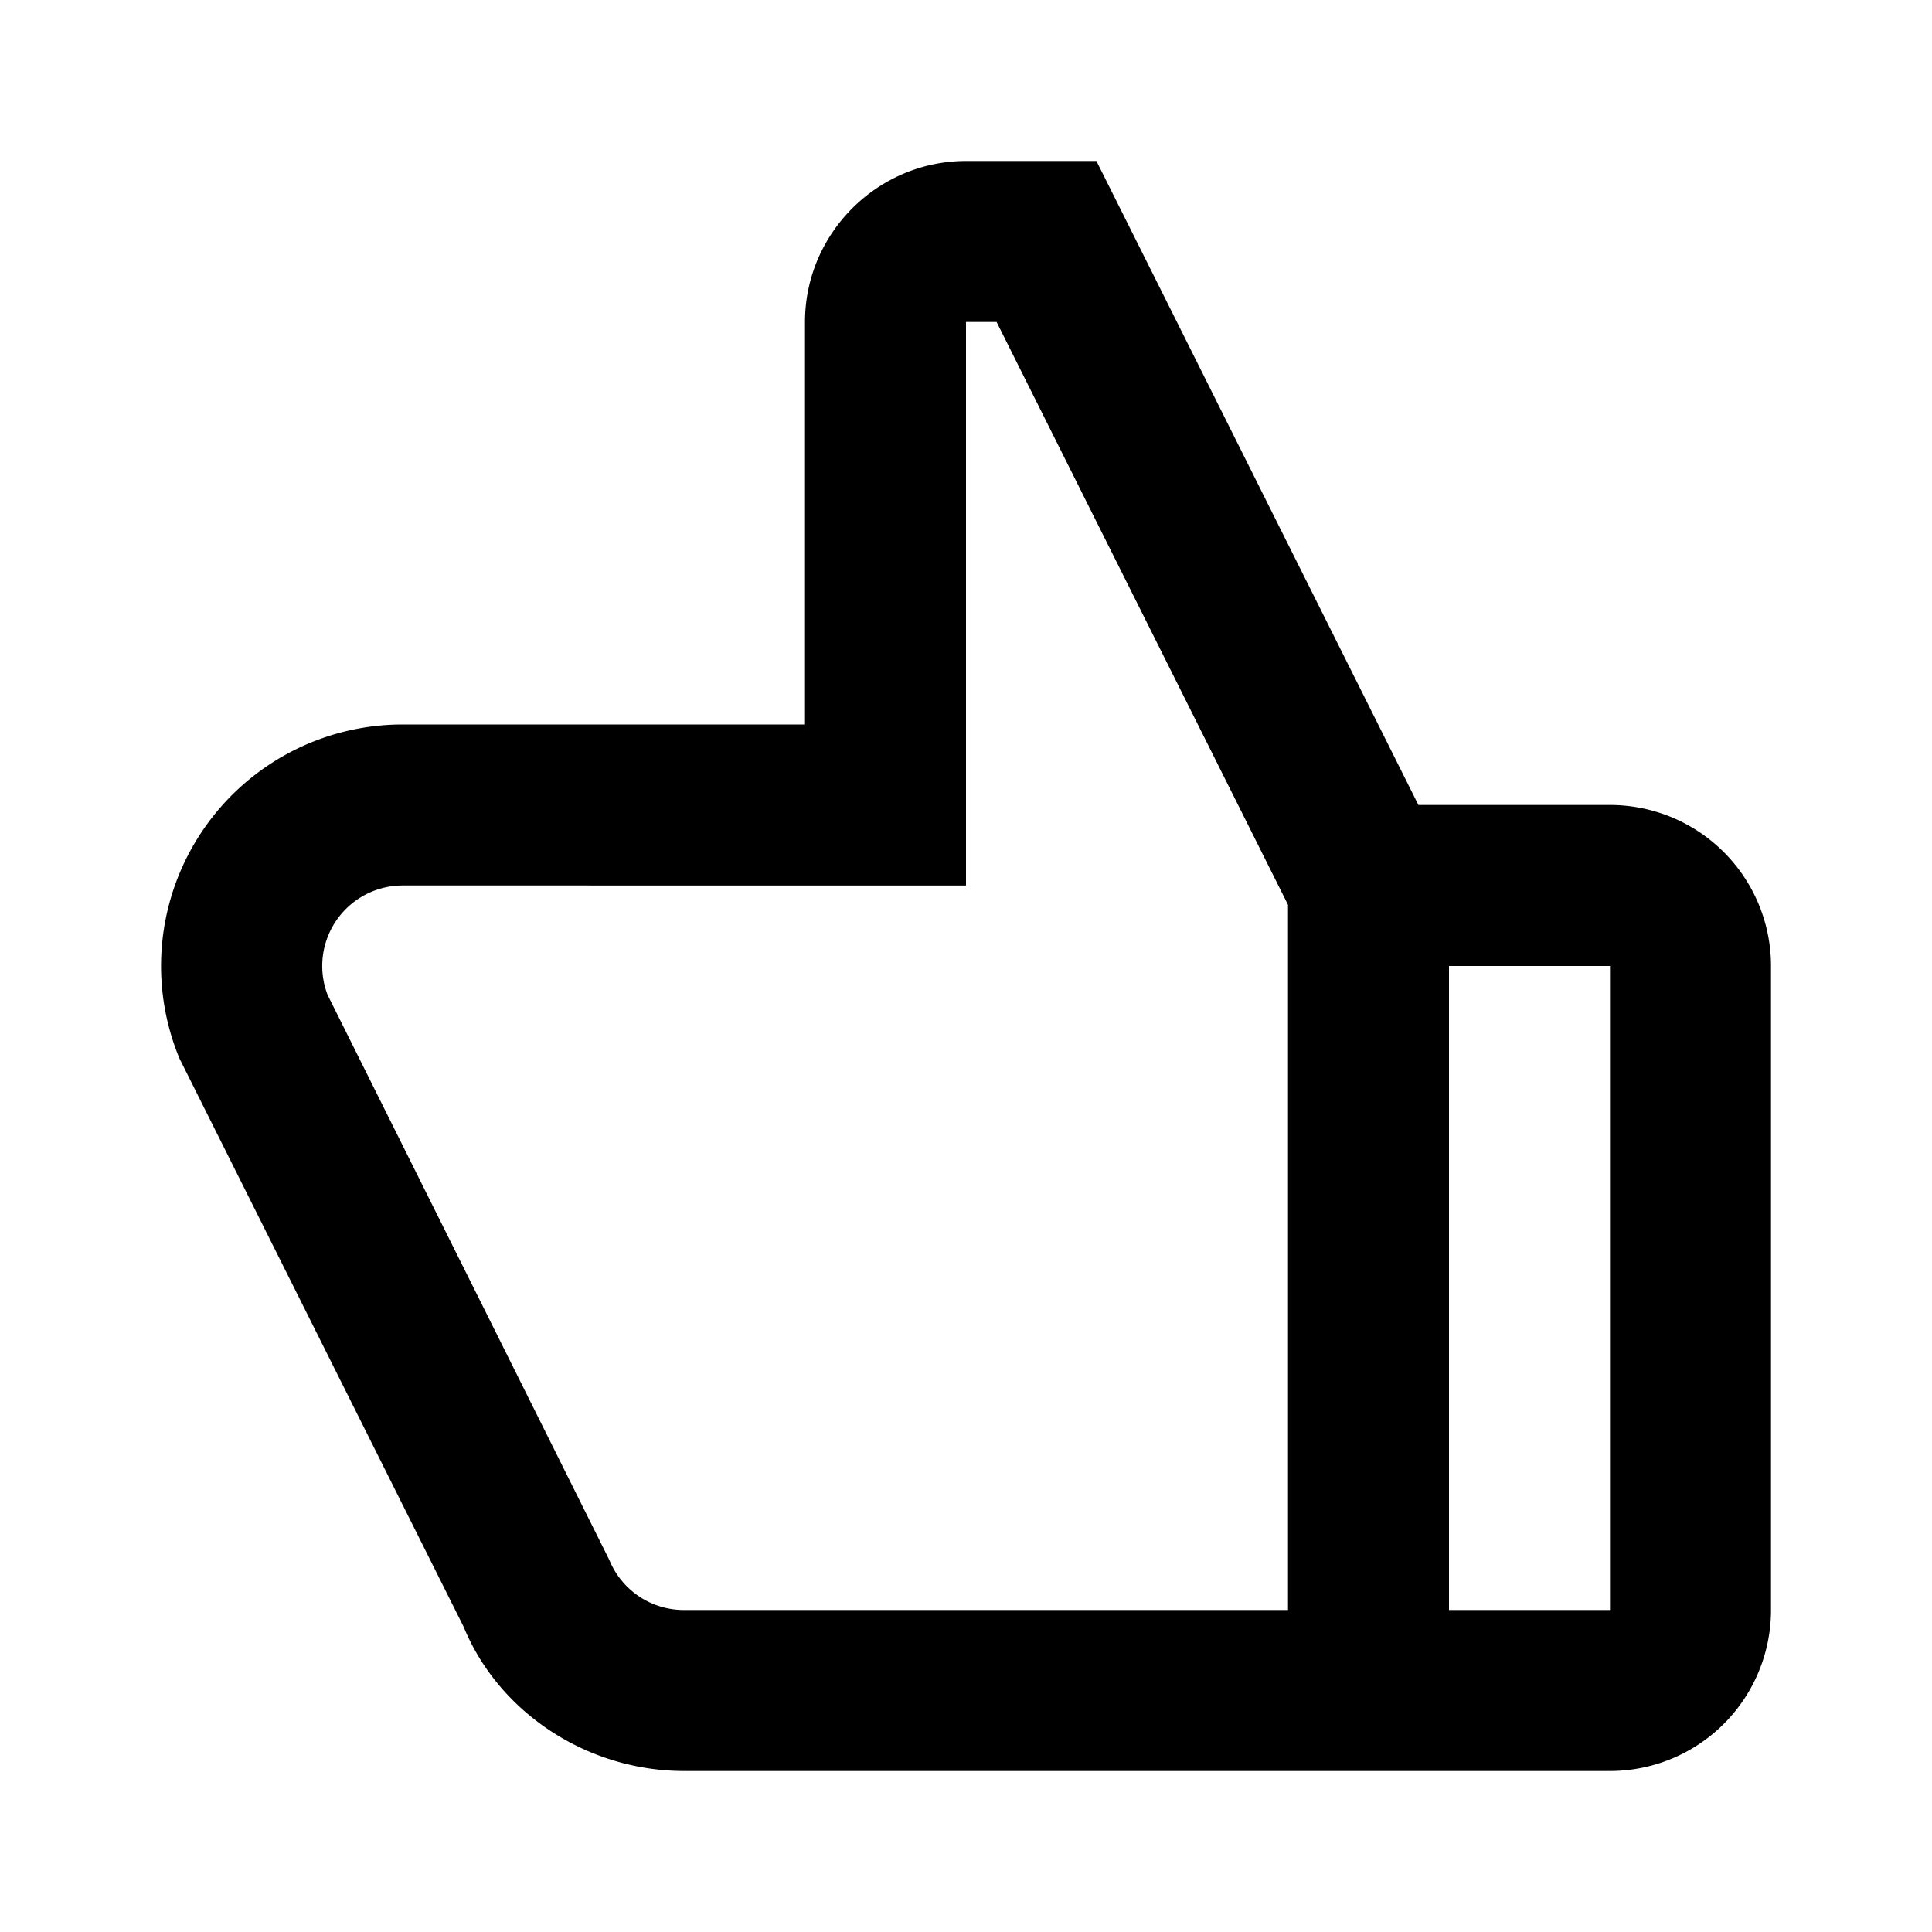
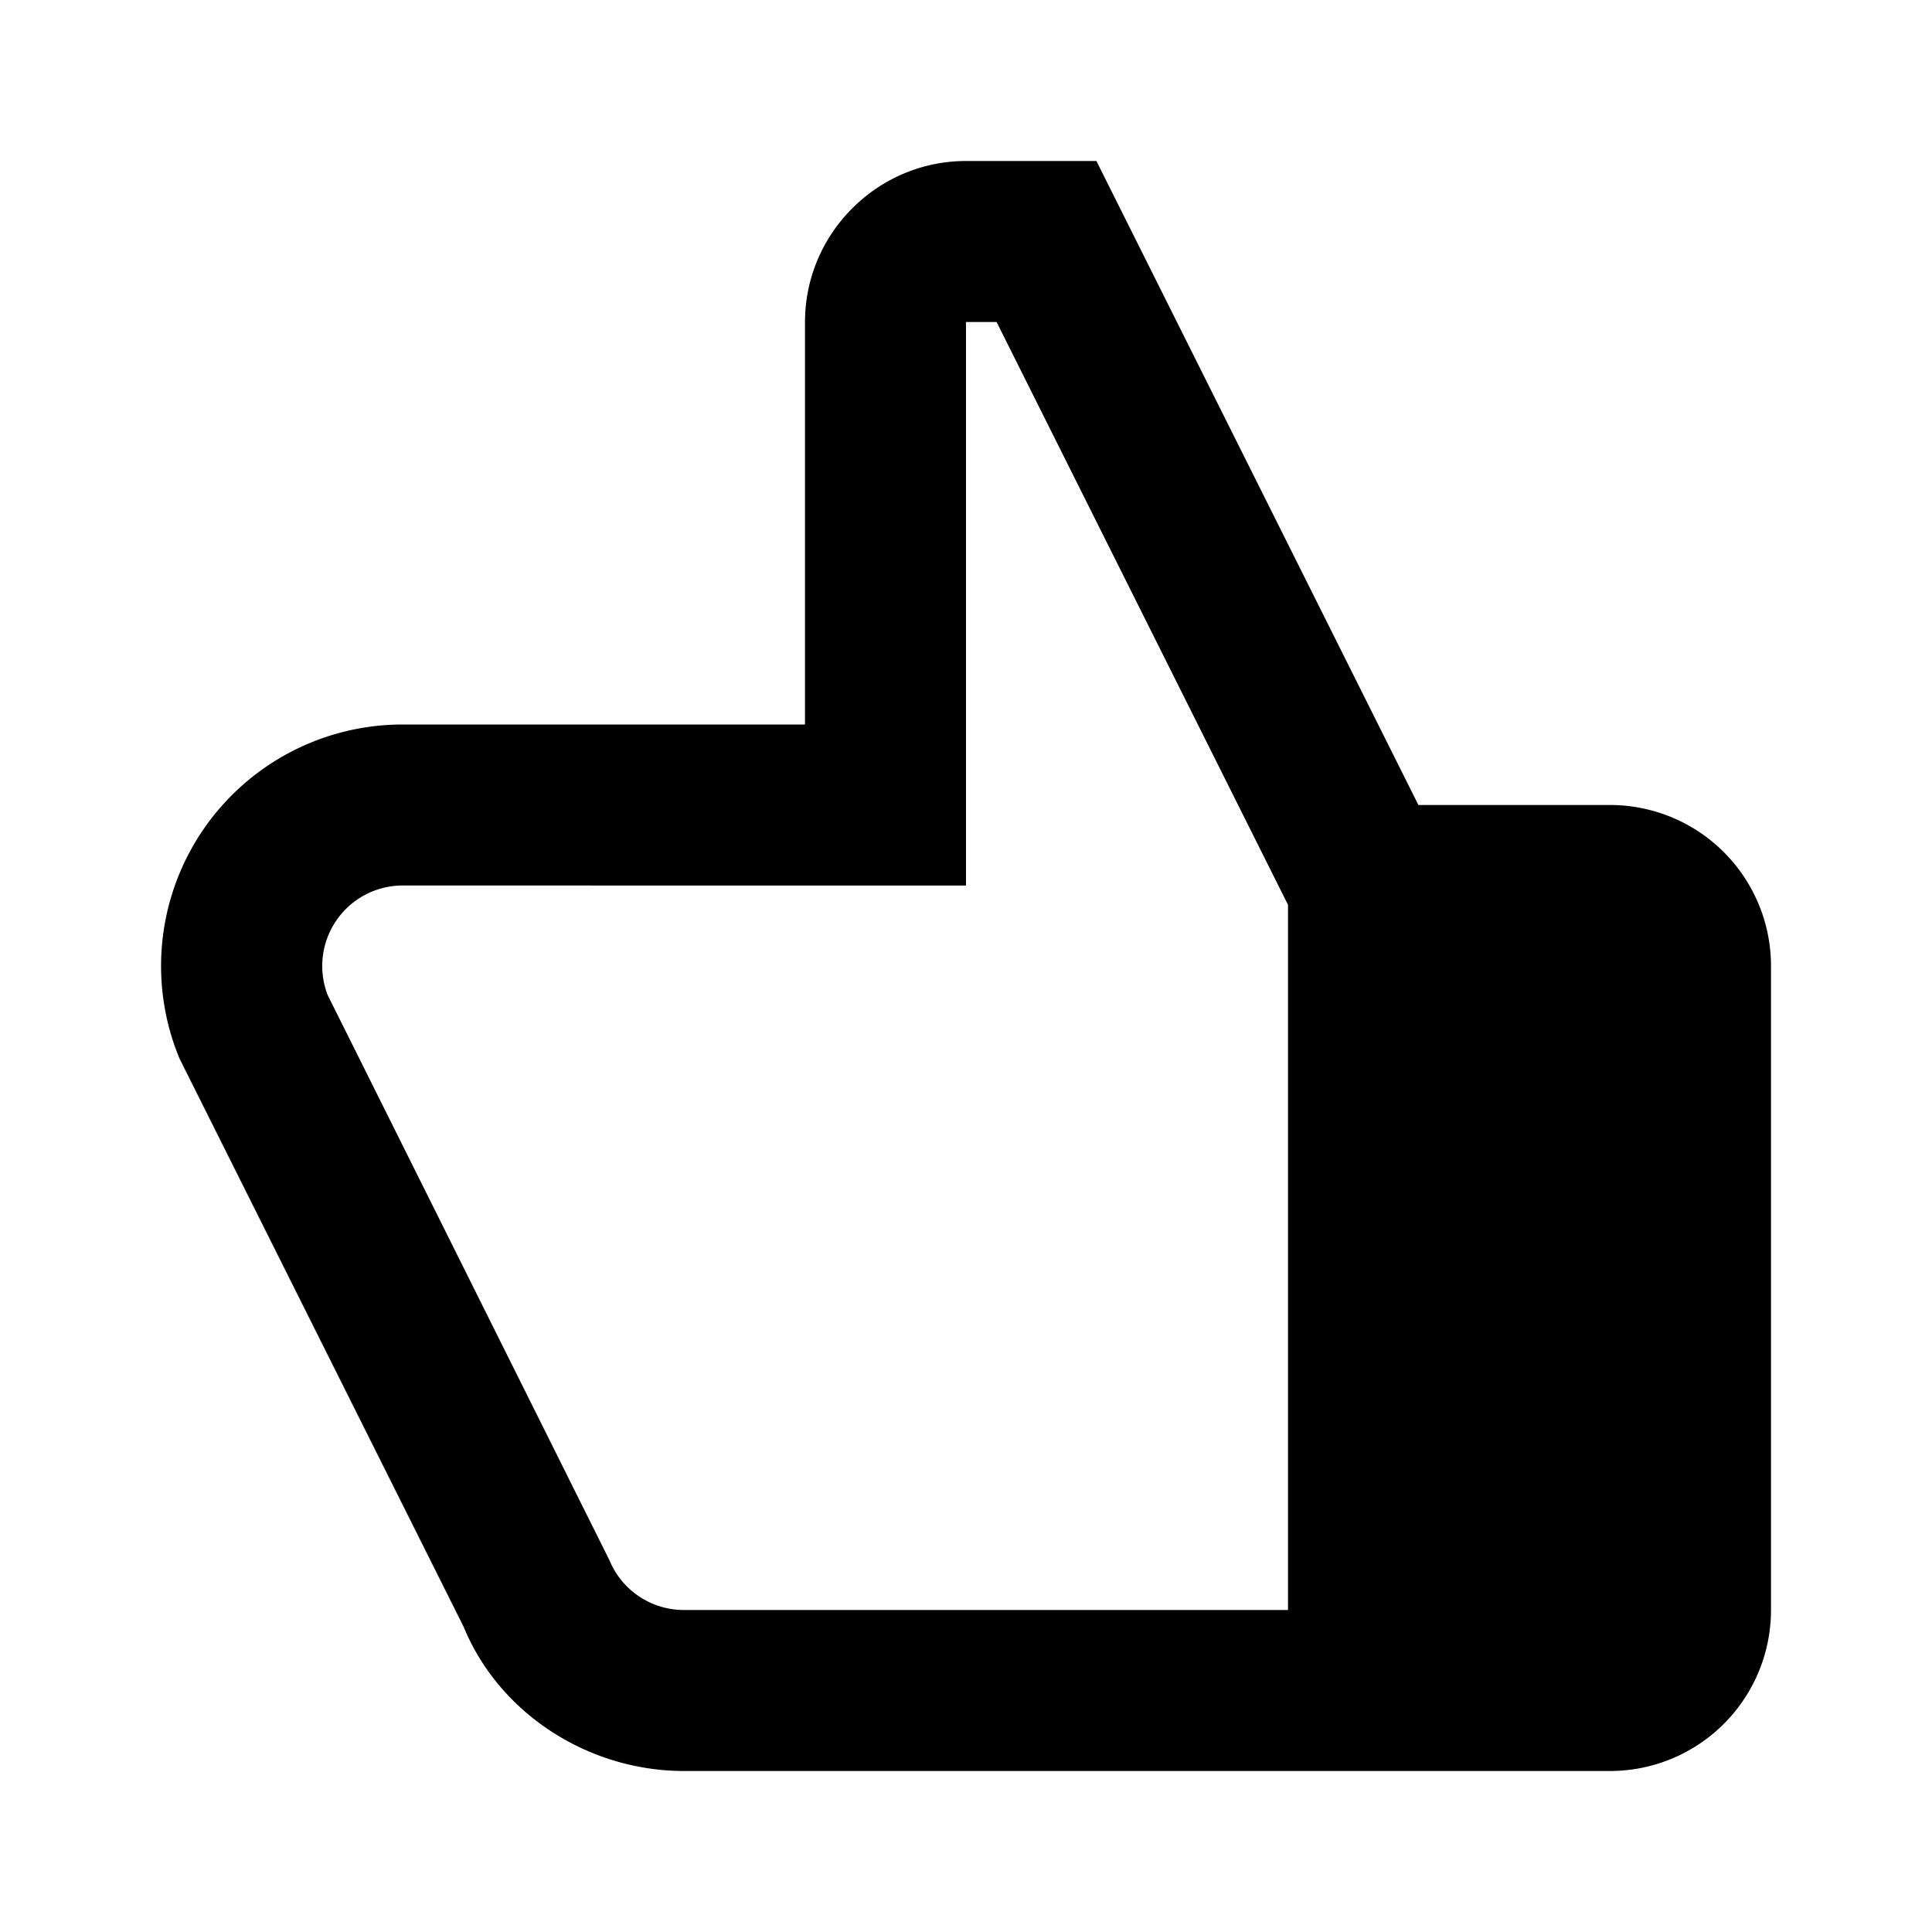
<svg xmlns="http://www.w3.org/2000/svg" viewBox="0 0 24 24" width="24" height="24">
-   <path class="heroicon-ui" d="M17.62 10H20a2 2 0 0 1 2 2v8a2 2 0 0 1-2 2H8.5c-1.2 0-2.3-.72-2.74-1.79l-3.5-7-.03-.06A3 3 0 0 1 5 9h5V4c0-1.1.9-2 2-2h1.62l4 8zM16 11.24L12.38 4H12v7H5a1 1 0 0 0-.93 1.36l3.5 7.02a1 1 0 0 0 .93.62H16v-8.76zm2 .76v8h2v-8h-2z" />
+   <path class="heroicon-ui" d="M17.62 10H20a2 2 0 0 1 2 2v8a2 2 0 0 1-2 2H8.5c-1.2 0-2.3-.72-2.74-1.79l-3.5-7-.03-.06A3 3 0 0 1 5 9h5V4c0-1.1.9-2 2-2h1.62l4 8zM16 11.24L12.38 4H12v7H5a1 1 0 0 0-.93 1.36l3.5 7.02a1 1 0 0 0 .93.62H16v-8.76zm2 .76v8v-8h-2z" />
</svg>